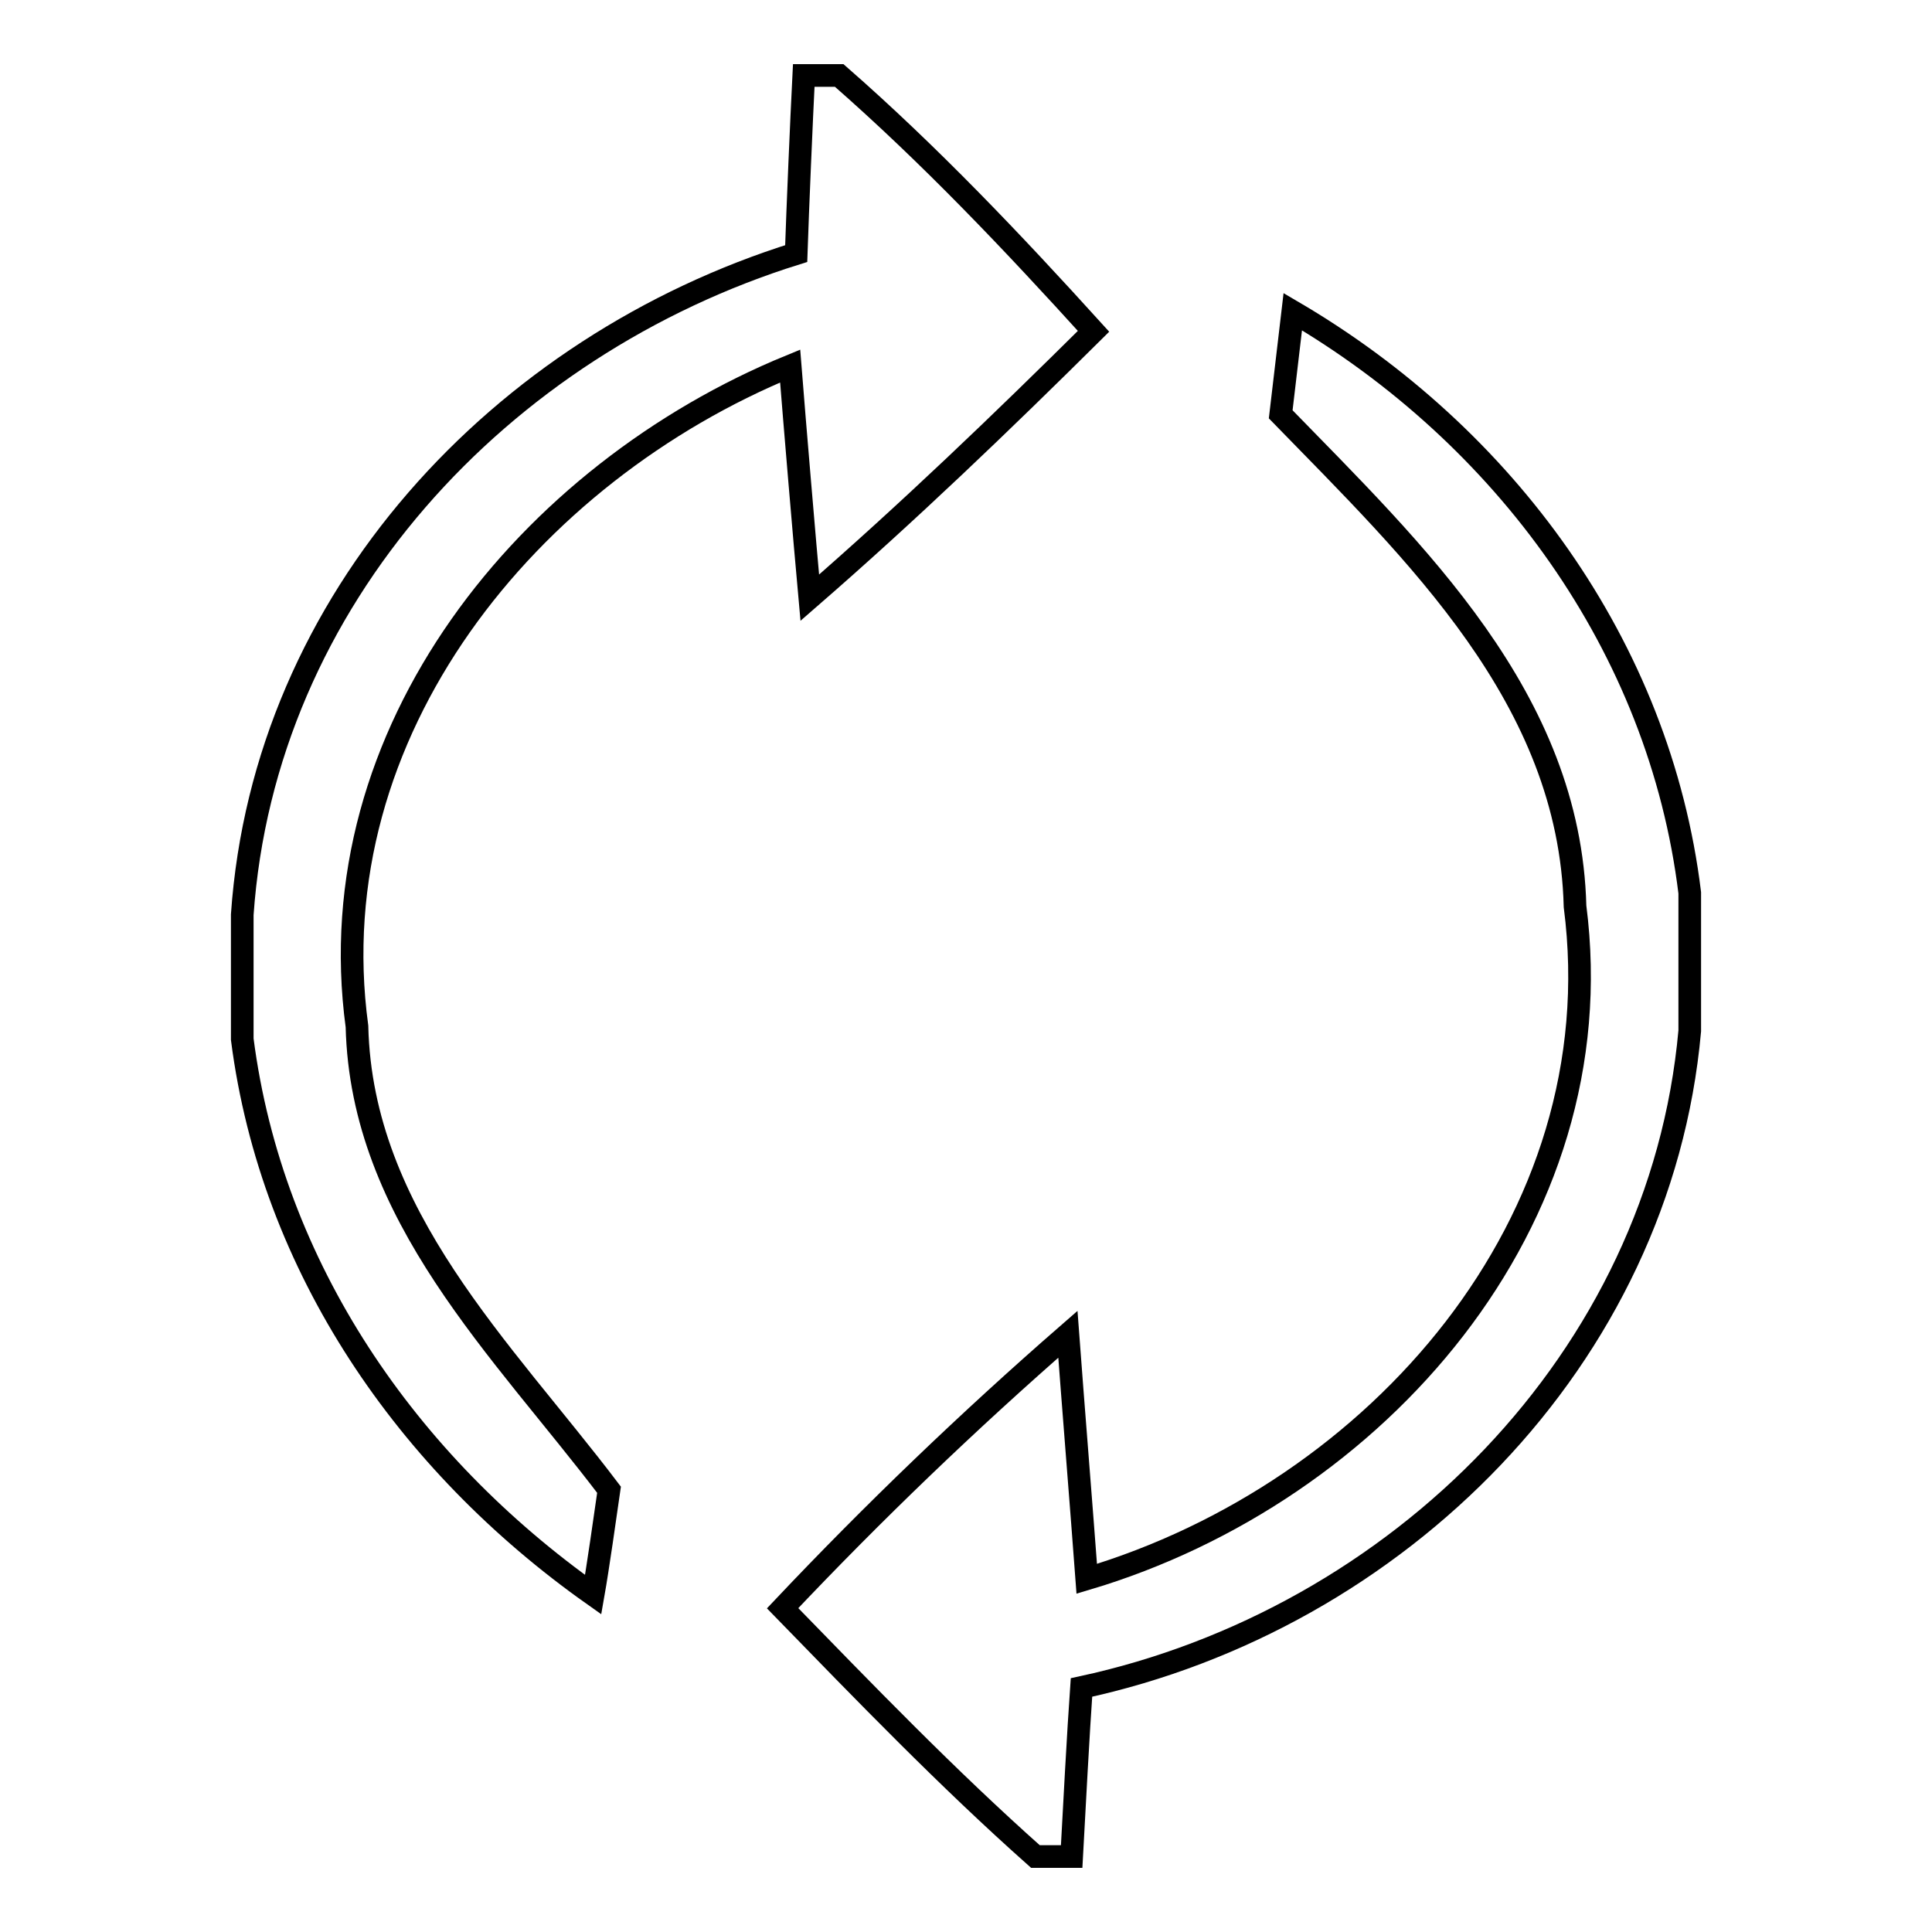
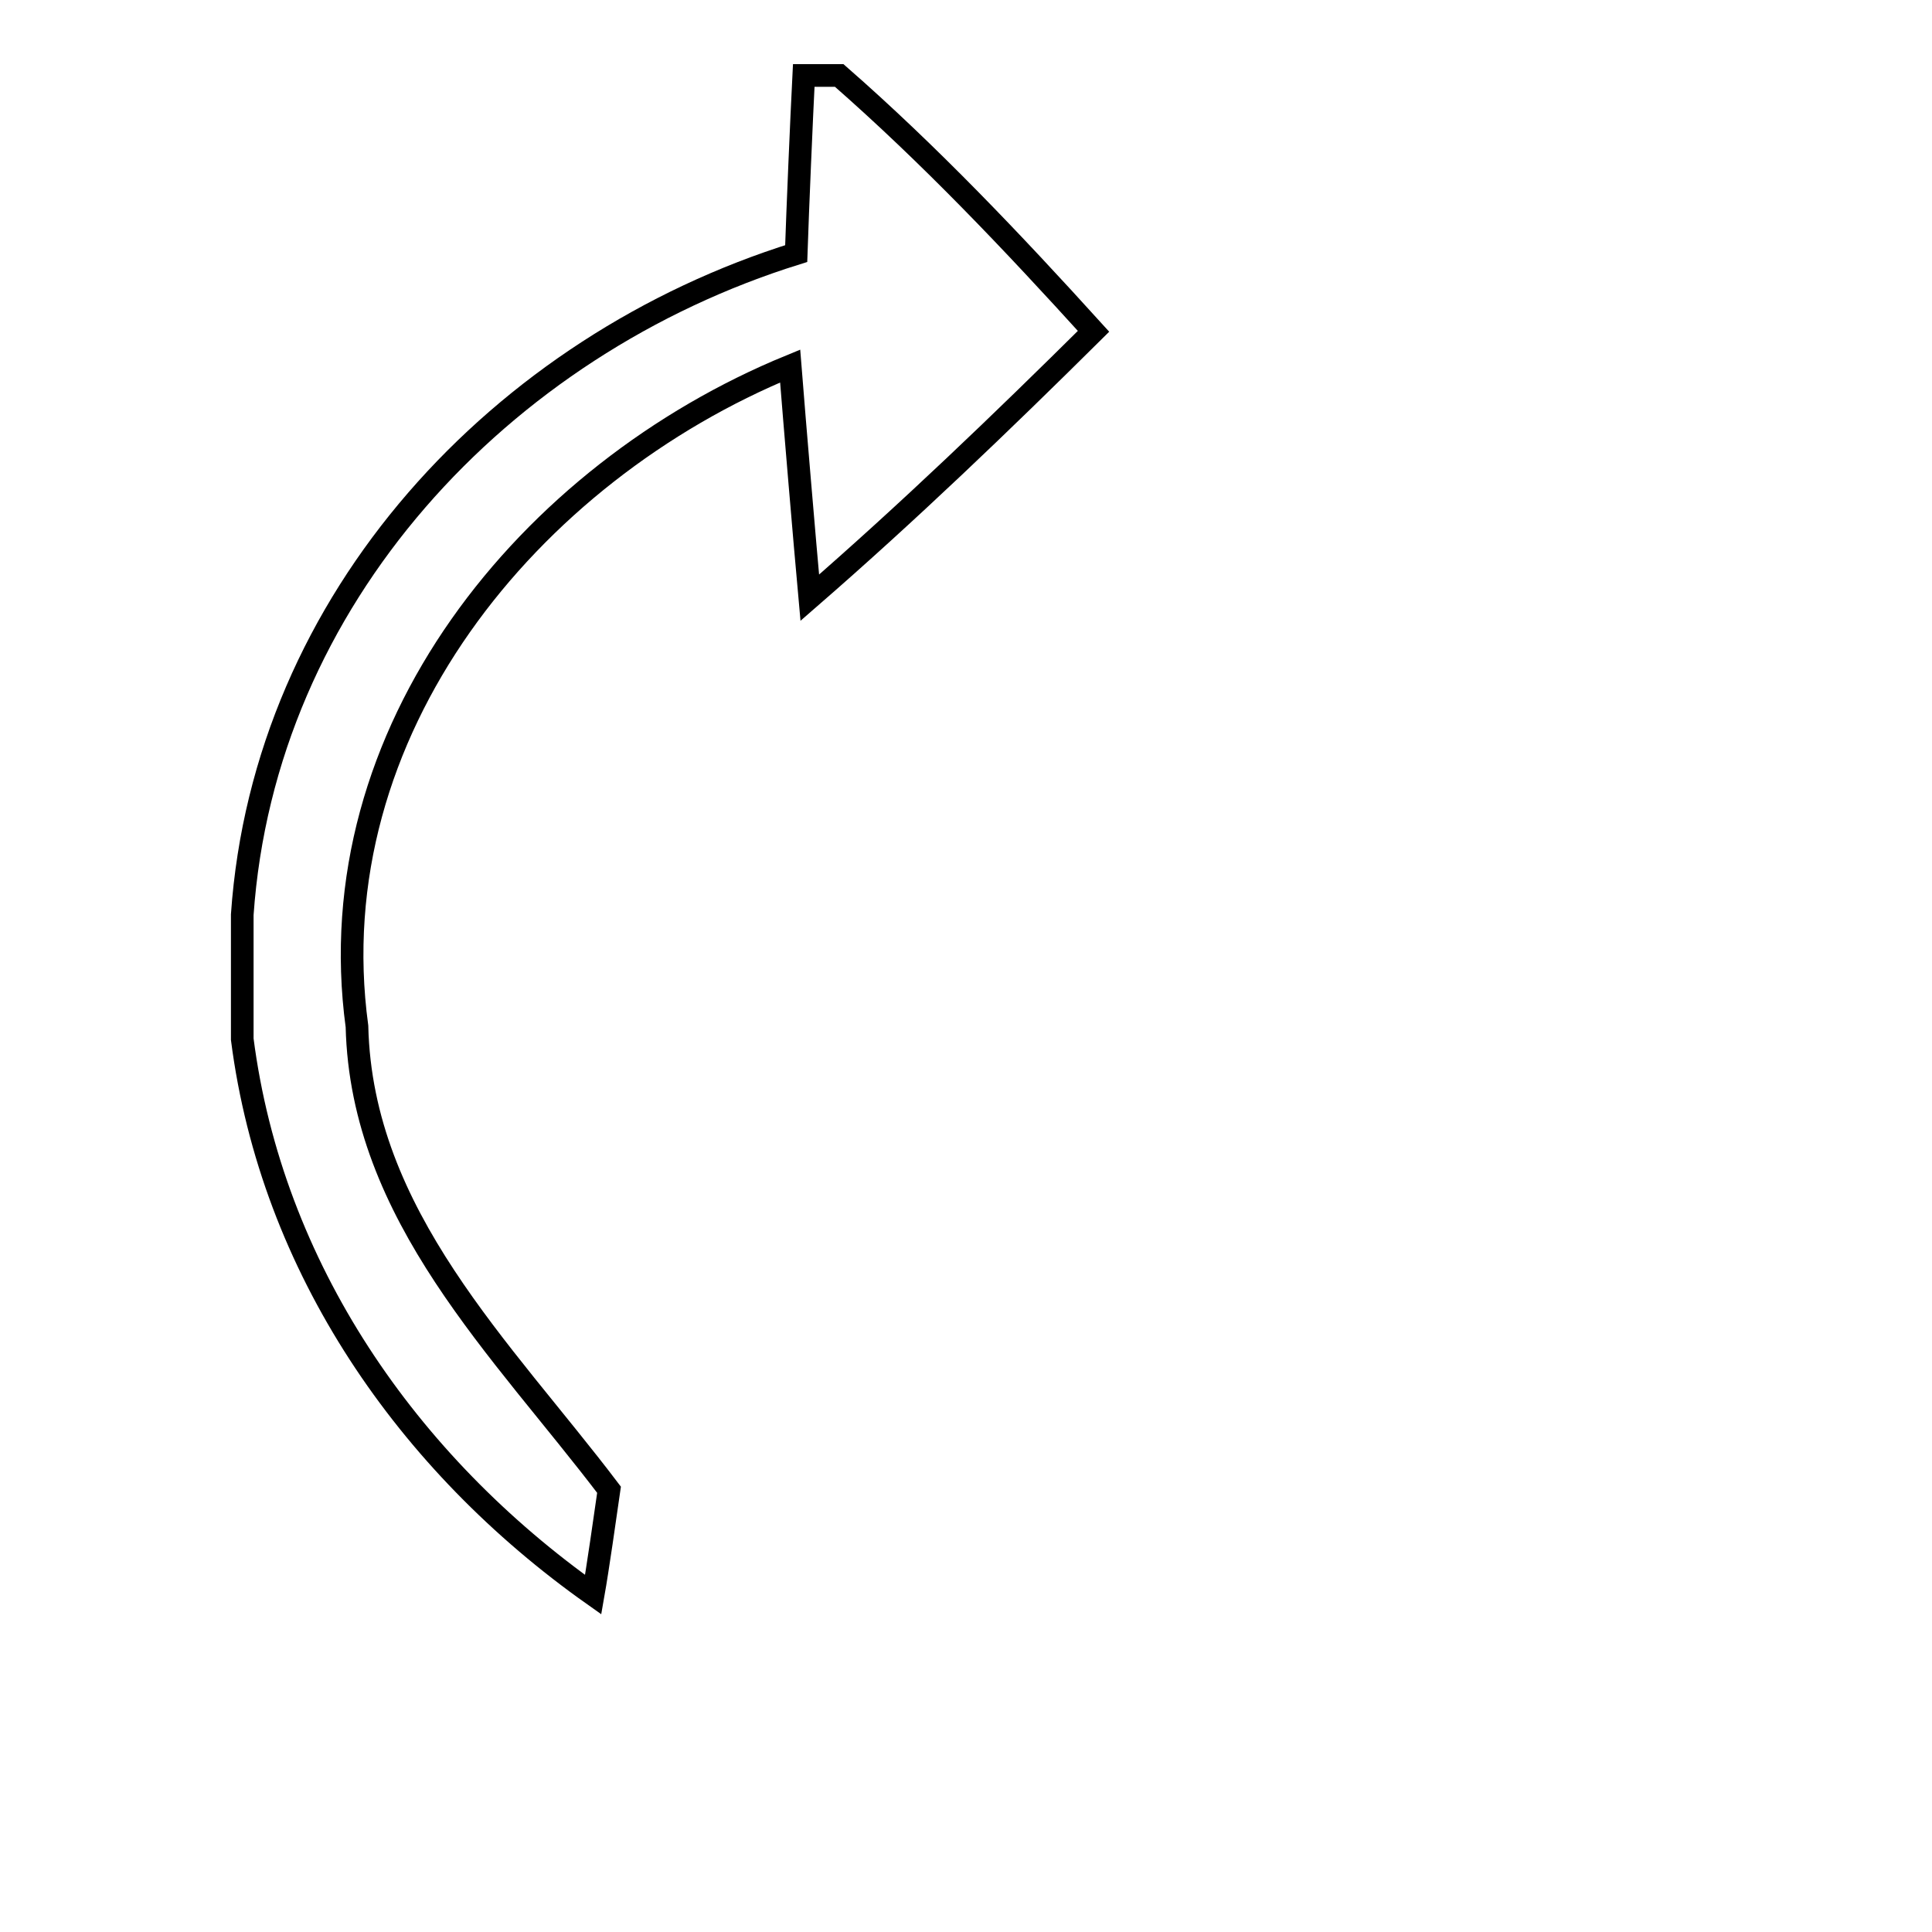
<svg xmlns="http://www.w3.org/2000/svg" version="1.1" x="0px" y="0px" viewBox="0 0 256 256" enable-background="new 0 0 256 256" xml:space="preserve">
  <g>
    <g>
      <path stroke-width="3" fill-opacity="0" stroke="#000000" d="M106.5,10h4.7c12,10.5,23,22.1,33.7,33.9c-12.2,12.1-24.6,24-37.6,35.3c-0.7-7.7-2-23.1-2.6-30.7C70.1,62.7,42,96.9,47.3,136c0.6,25.1,19.3,42.8,33.4,61.4c-0.5,3.5-1.5,10.5-2.1,13.9C54,193.9,36,168,32.1,137.7v-16.5c2.9-41.9,34.3-75.4,73.4-87.6C105.7,27.6,106.2,15.9,106.5,10L106.5,10z" />
-       <path stroke-width="3" fill-opacity="0" stroke="#000000" d="M171.3,41.3c28,16.4,48.6,44.3,52.6,77v18.3c-3.9,43.5-38.8,78-80.6,87c-0.4,5.6-1,16.8-1.3,22.4h-4.8c-11.7-10.4-22.6-21.7-33.5-32.9c12-12.7,24.6-24.8,37.8-36.3c0.6,8.1,1.9,24.3,2.5,32.4c38.3-11.4,70.1-47.3,64.7-89.1c-0.7-27.6-21.2-46.9-39-65.2L171.3,41.3L171.3,41.3z" />
    </g>
  </g>
</svg>